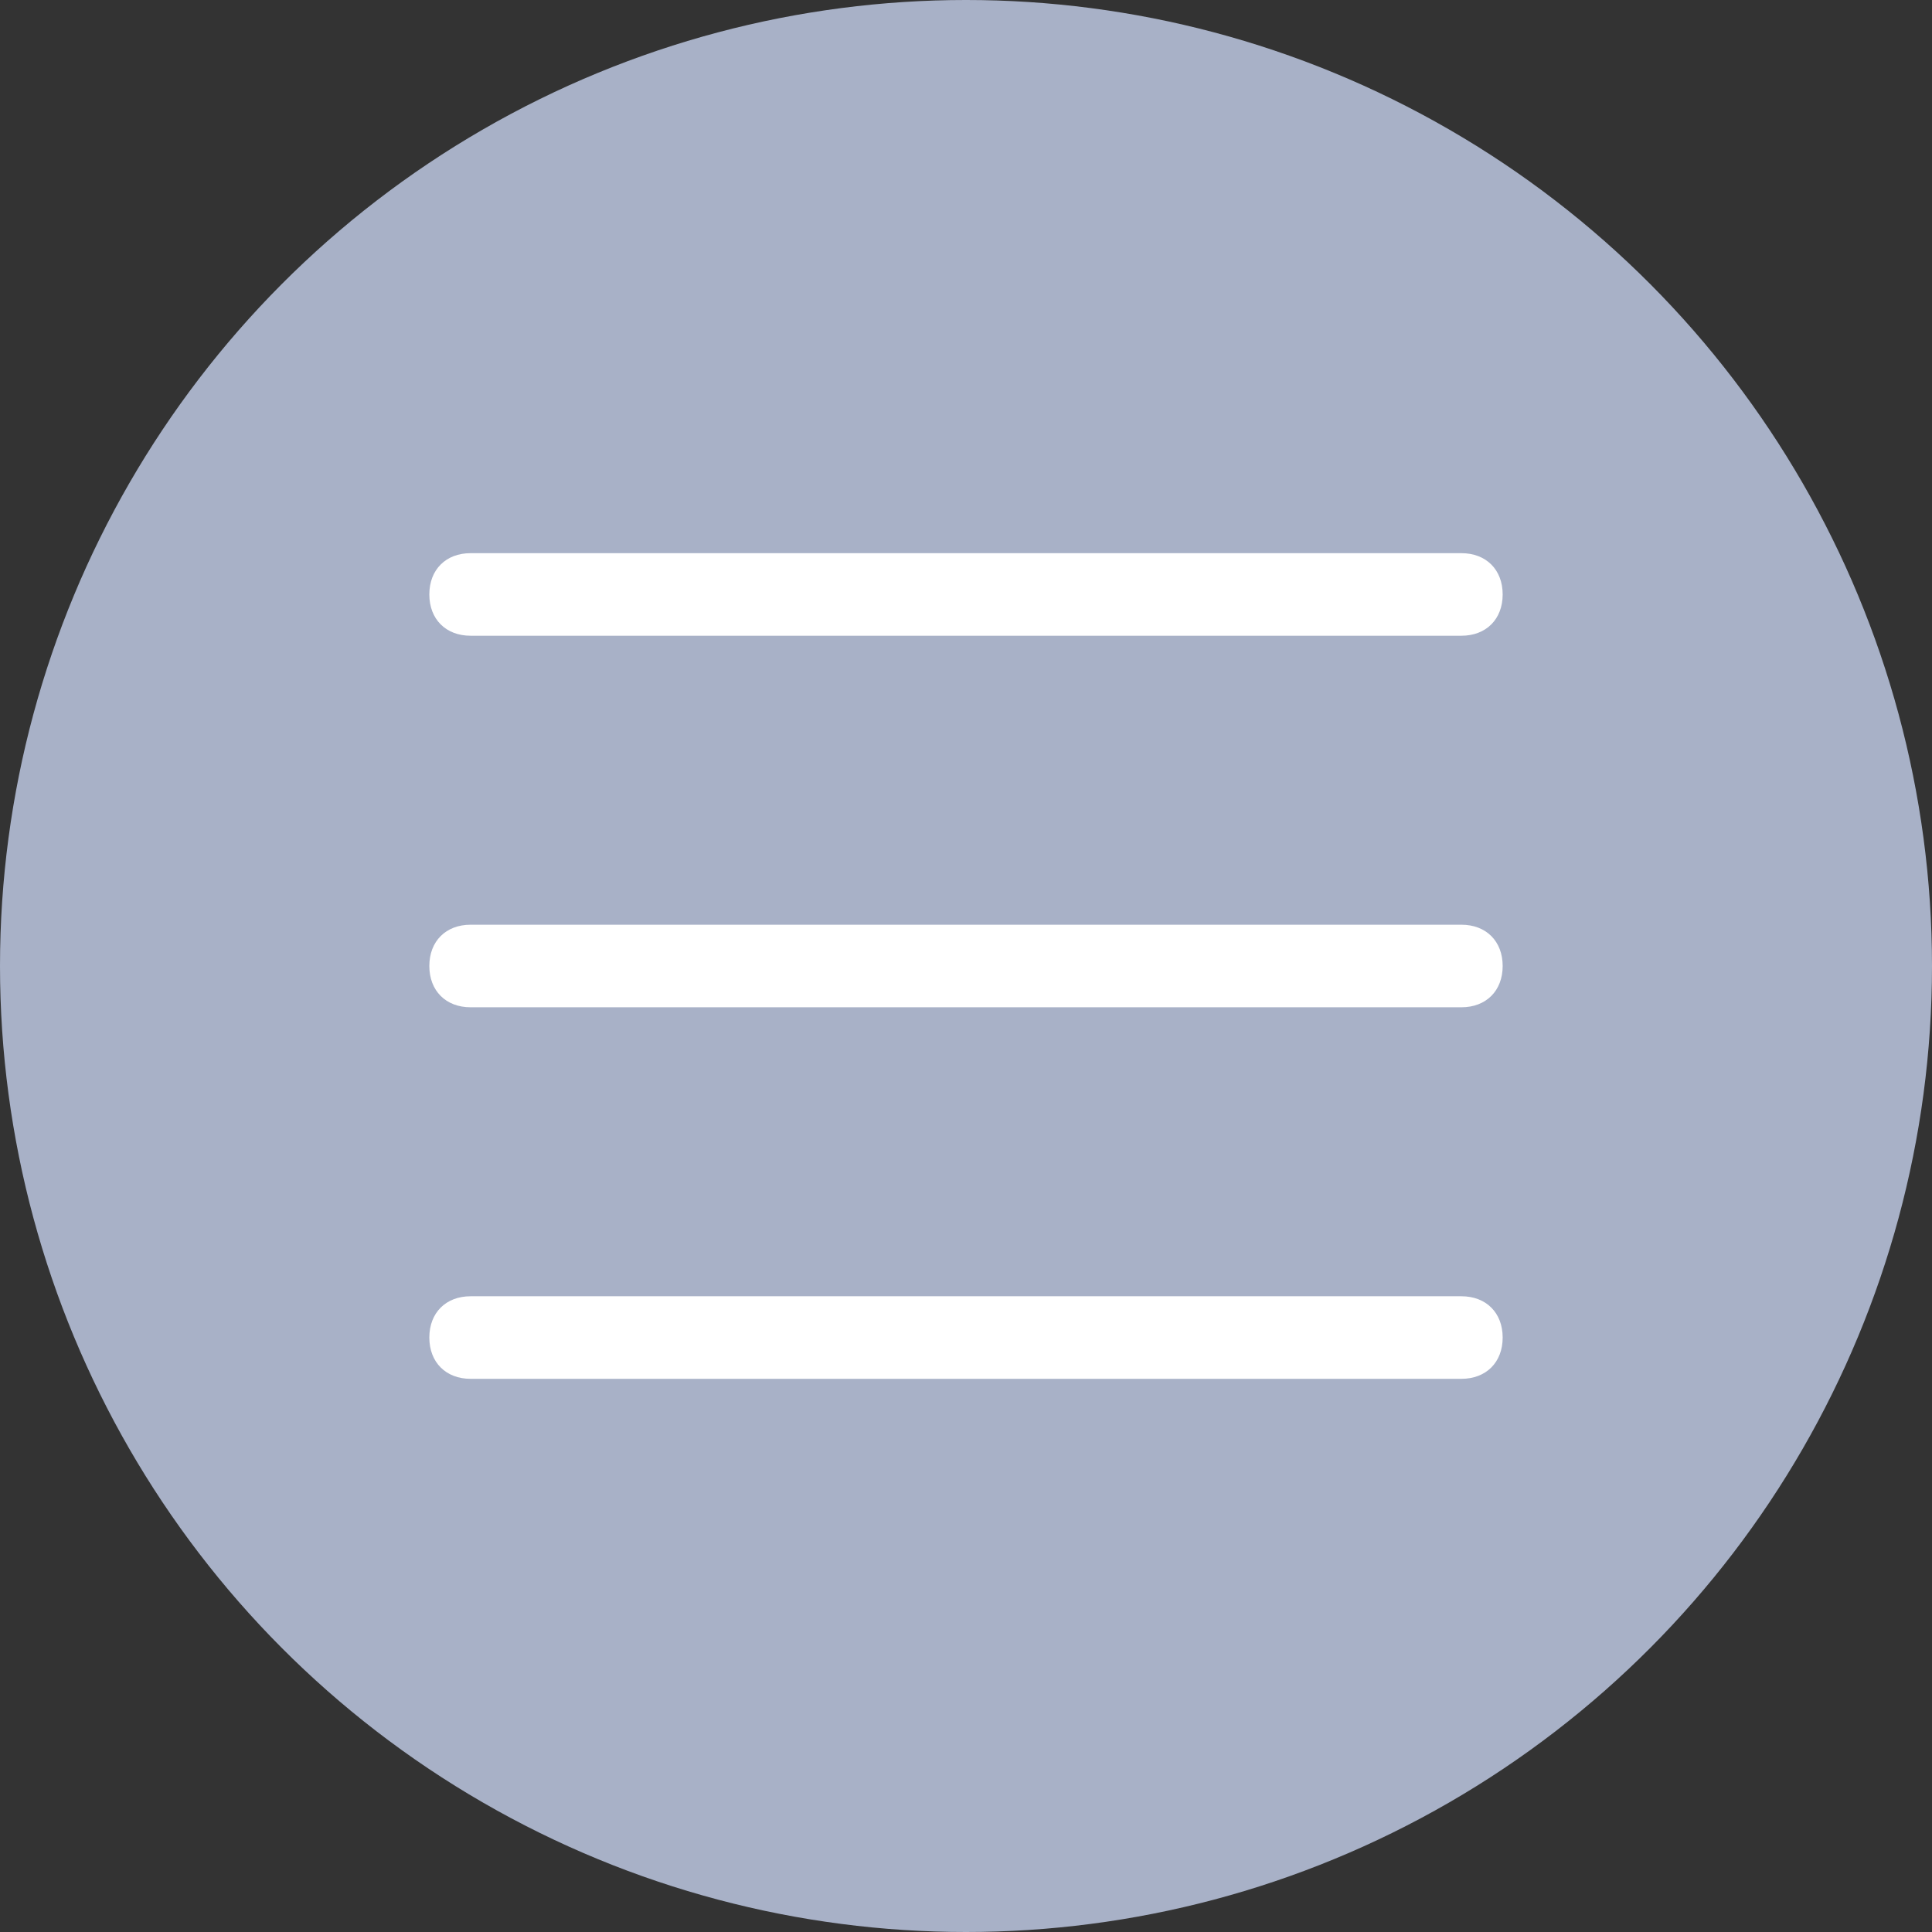
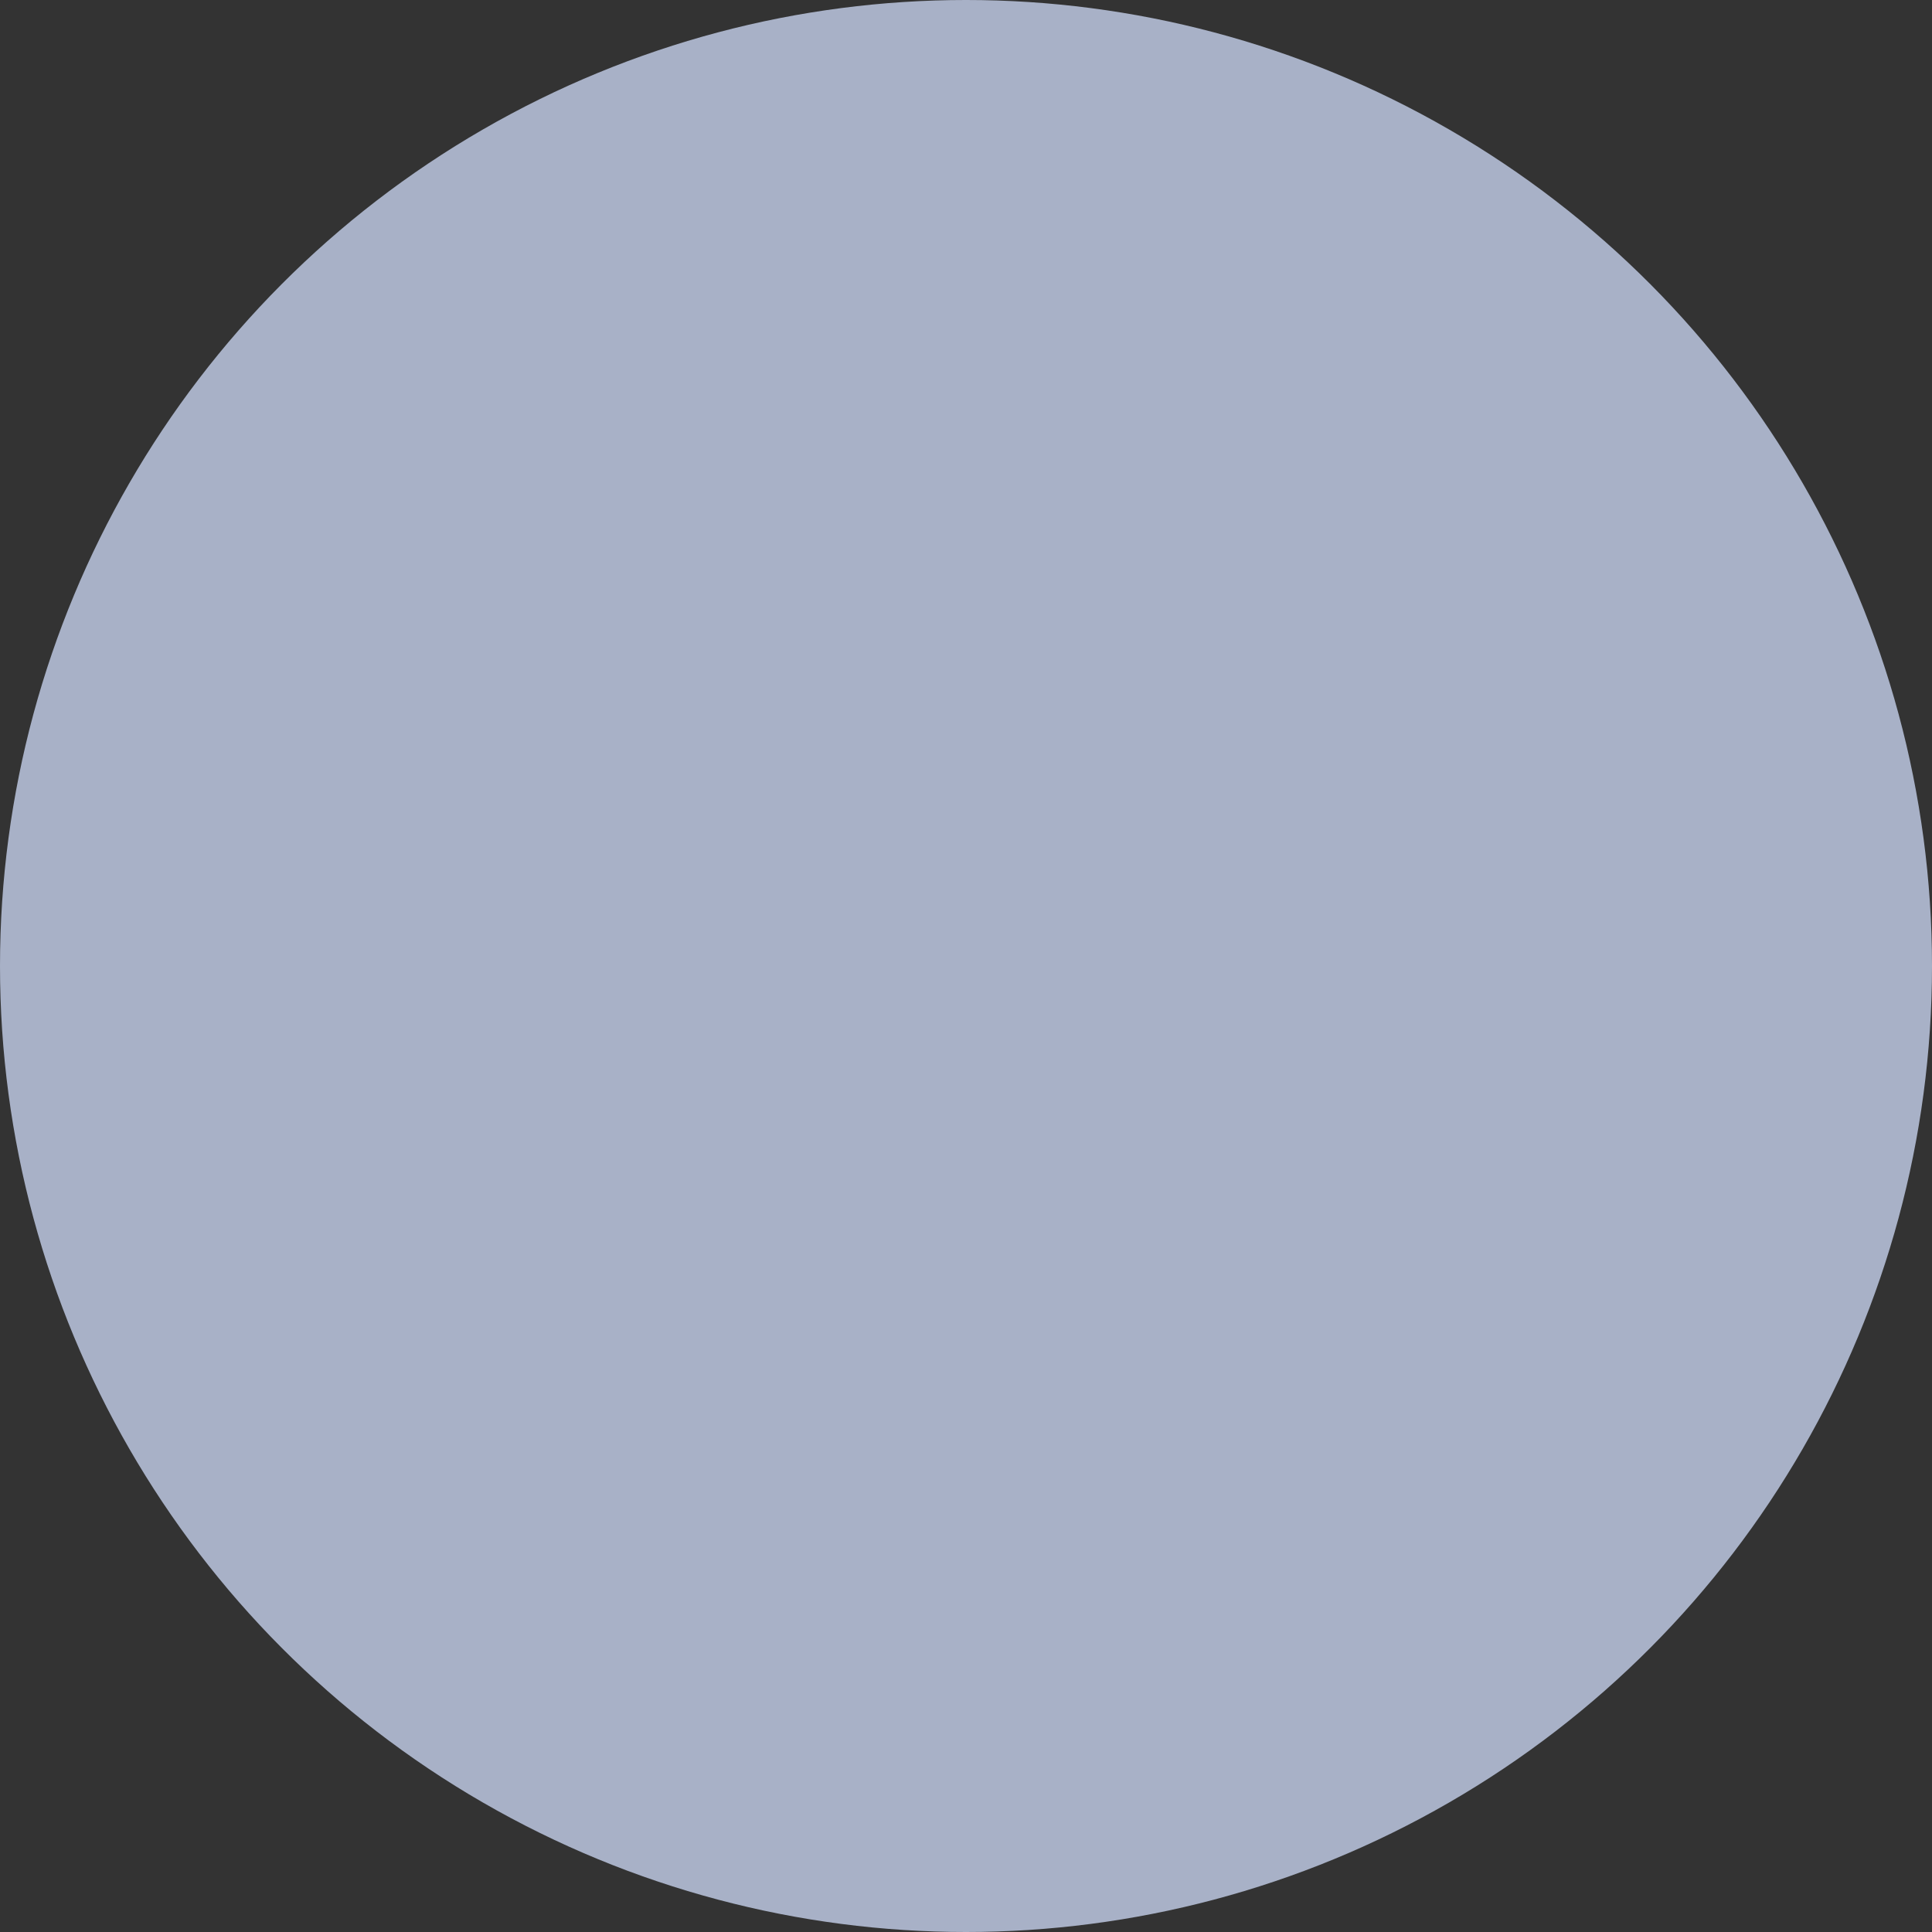
<svg xmlns="http://www.w3.org/2000/svg" width="90" height="90" viewBox="0 0 90 90" fill="none">
  <rect x="0" y="0" width="90" height="90" fill="#333333" stroke="none" />
  <circle cx="45" cy="45" r="45" fill="#A8B1C7" />
  <g clip-path="url(#clip0)">
-     <path d="M21.923 29.615H68.077C69.231 29.615 70 28.846 70 27.692C70 26.538 69.231 25.769 68.077 25.769H21.923C20.769 25.769 20 26.538 20 27.692C20 28.846 20.769 29.615 21.923 29.615Z" fill="white" />
-     <path d="M68.077 43.077H21.923C20.769 43.077 20 43.846 20 45C20 46.154 20.769 46.923 21.923 46.923H68.077C69.231 46.923 70 46.154 70 45C70 43.846 69.231 43.077 68.077 43.077V43.077Z" fill="white" />
-     <path d="M68.077 60.385H21.923C20.769 60.385 20 61.154 20 62.308C20 63.462 20.769 64.231 21.923 64.231H68.077C69.231 64.231 70 63.462 70 62.308C70 61.154 69.231 60.385 68.077 60.385Z" fill="white" />
-   </g>
+     </g>
  <defs>
    <clipPath id="clip0">
      <rect width="50" height="50" fill="white" transform="translate(20 20)" />
    </clipPath>
  </defs>
</svg>